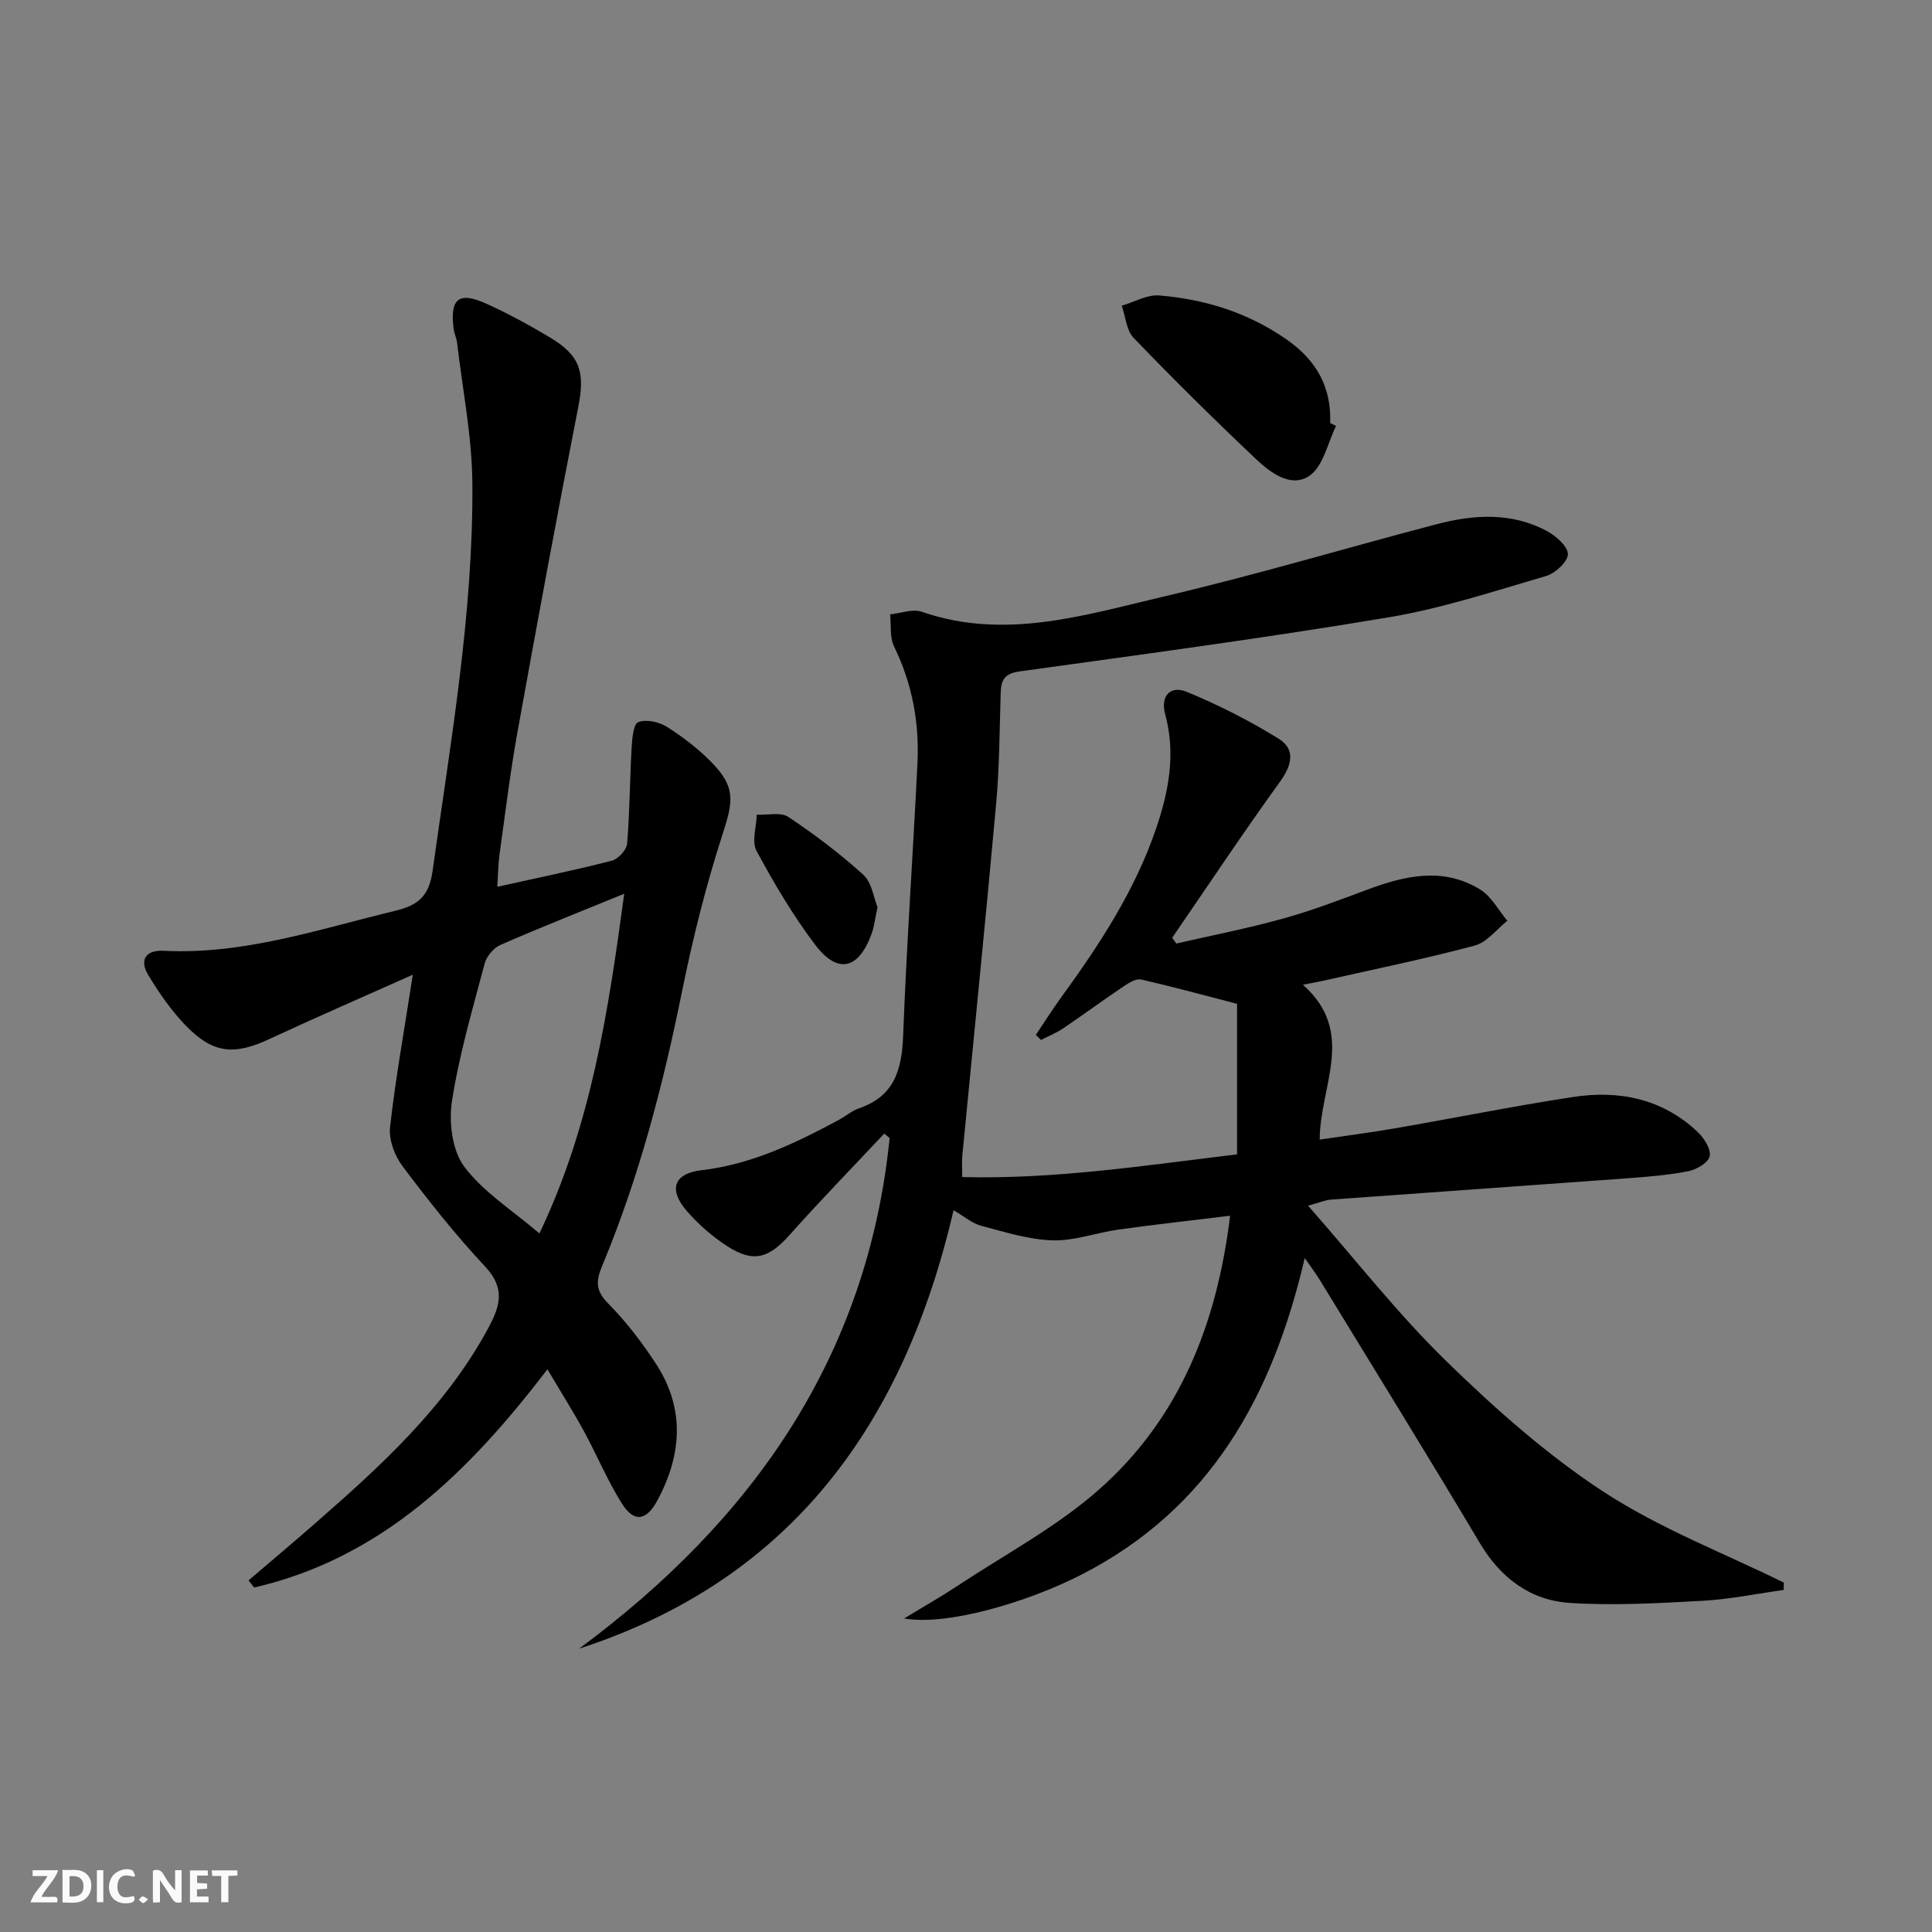
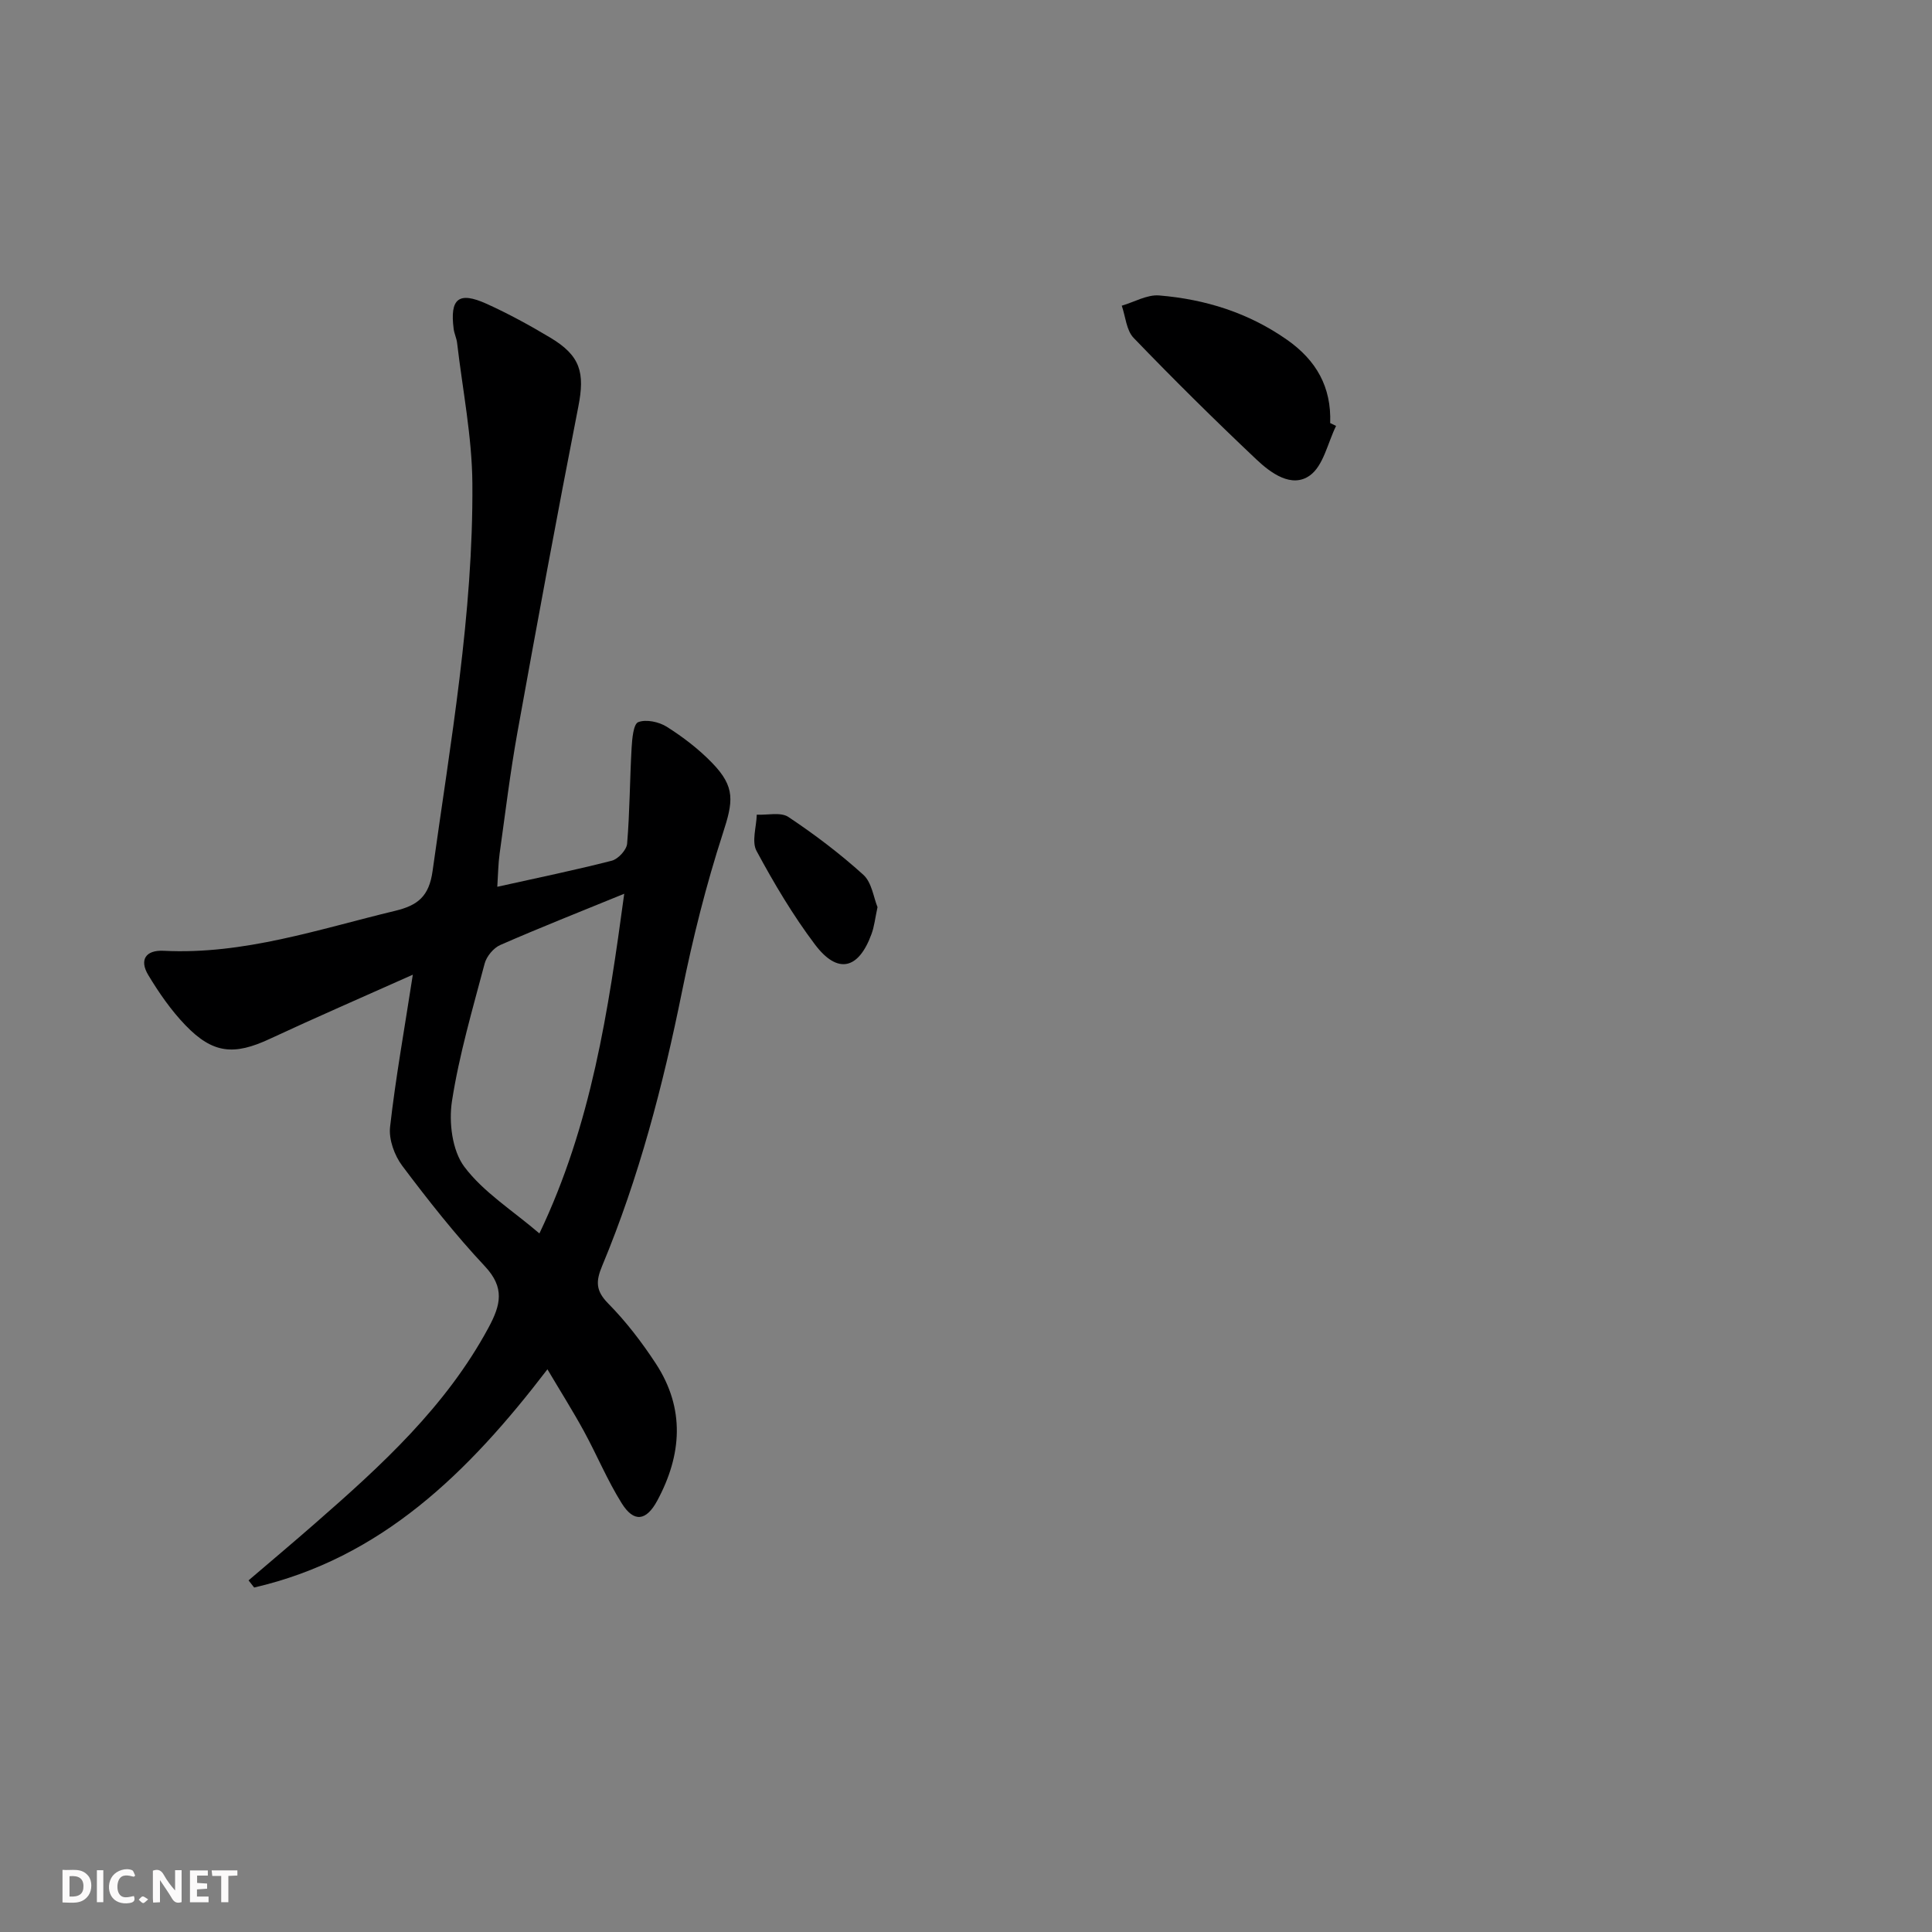
<svg xmlns="http://www.w3.org/2000/svg" enable-background="new 0 0 400 400" viewBox="0 0 400 400">
  <rect x="0" y="0" width="400" height="400" fill="#808080" stroke="none" />
  <g fill="#fbfafa">
    <path d="m37.59 393.81c-.92.31-1.52.05-2-.78-.7-1.2-1.52-2.34-2.47-3.78v4.59c-.55.03-.95.05-1.41.07-.03-.37-.06-.64-.06-.91 0-1.91 0-3.81 0-5.7 1.13-.41 1.77-.03 2.29.91.62 1.11 1.38 2.14 2.31 3.19v-4.2h1.35v6.61z" />
    <path d="m12.94 393.88v-6.75c1.9.19 3.93-.54 5.37 1.29.8 1.01.78 2.88.03 3.97-1.37 1.97-3.4 1.51-5.4 1.49m1.45-1.22c2.04.12 2.92-.58 2.89-2.21-.03-1.51-.98-2.19-2.89-2z" />
-     <path d="m11.81 393.87h-5.49c.68-2.18 2.47-3.48 3.51-5.45h-3.08v-1.21h5.29c-.71 2.13-2.44 3.48-3.47 5.51.86 0 1.63.04 2.39-.01.79-.05 1.14.21.85 1.16" />
    <path d="m39.33 393.86v-6.61h3.7v1.07h-2.22v1.52c.68.04 1.34.09 2.07.13v1.07c-.72.05-1.38.09-2.1.14v1.48h2.4v1.19h-3.85z" />
    <path d="m27.71 388.56c-1.15-.3-2.46-.61-3.1.64-.37.73-.41 1.93-.06 2.67.63 1.35 1.99.93 3.17.68.35.94-.01 1.32-.93 1.46-1.62.25-3.05-.27-3.76-1.48-.73-1.25-.6-3.03.31-4.17.88-1.11 2.71-1.7 4-1.16.32.13.44.74.65 1.12-.1.08-.19.16-.28.24" />
    <path d="m49.15 387.24v1.07c-.59.02-1.17.05-1.87.08v5.44h-1.48v-5.44h-1.85c-.05-.4-.08-.73-.13-1.15z" />
    <path d="m20.06 387.21h1.33v6.62h-1.33z" />
    <path d="m30.68 393.25c-.49.38-.8.79-1.05.76-.32-.05-.6-.45-.9-.7.26-.24.51-.64.8-.67.29-.04.62.3 1.15.61" />
  </g>
-   <path d="m183.07 234.7c-6.55 6.98-13.22 13.84-19.59 20.98-4.33 4.85-7.49 5.83-12.93 2.32-3.03-1.96-5.86-4.44-8.25-7.15-3.95-4.49-2.9-7.89 2.95-8.57 10.34-1.21 19.38-5.57 28.32-10.36 1.46-.78 2.78-1.94 4.32-2.47 7.34-2.52 8.84-8.07 9.1-15.12.71-18.77 2.04-37.53 2.96-56.29.41-8.42-1.09-16.51-4.84-24.19-.93-1.9-.58-4.41-.82-6.65 2.2-.22 4.65-1.2 6.55-.54 17.28 5.98 33.87.64 50.38-3.22 18.88-4.42 37.49-10 56.26-14.92 7.7-2.01 15.5-2.5 22.81 1.44 1.87 1.01 4.33 3.16 4.32 4.78-.01 1.56-2.61 3.96-4.5 4.51-10.8 3.16-21.59 6.72-32.65 8.57-25.38 4.25-50.9 7.66-76.39 11.19-3.16.44-3.81 1.84-3.89 4.49-.24 7.65-.25 15.32-.94 22.93-2.2 24.31-4.67 48.6-7.01 72.89-.11 1.14-.01 2.31-.01 4.38 18.99.49 37.59-2.37 56.9-4.7 0-10.92 0-21.46 0-31.17-7.1-1.84-13.44-3.57-19.84-5.03-1.01-.23-2.44.6-3.45 1.28-4.28 2.88-8.44 5.94-12.71 8.83-1.42.96-3.05 1.61-4.59 2.4-.36-.35-.71-.7-1.07-1.05 1.77-2.63 3.46-5.31 5.32-7.87 7.85-10.8 15.13-21.91 19.51-34.65 2.67-7.78 4.19-15.62 1.95-23.86-1.02-3.74 1.03-6.07 4.5-4.63 6.53 2.7 12.92 5.94 18.93 9.65 3.61 2.23 2.84 5.49.32 8.97-7.65 10.6-14.9 21.5-22.3 32.28.28.4.56.8.85 1.2 7.37-1.69 14.8-3.14 22.08-5.16 5.9-1.63 11.65-3.83 17.39-5.97 7.85-2.93 15.76-4.78 23.44-.06 2.33 1.43 3.78 4.28 5.63 6.48-2.24 1.77-4.24 4.47-6.78 5.14-10.41 2.77-20.98 4.93-31.5 7.31-.92.21-1.86.36-4.05.79 11.13 9.86 3.52 20.87 3.48 32.06 5.34-.79 10.5-1.45 15.63-2.34 12.26-2.12 24.46-4.58 36.75-6.47 9.61-1.48 18.62.33 25.93 7.29 1.31 1.25 2.74 3.54 2.43 4.98-.28 1.32-2.73 2.76-4.43 3.09-4.22.82-8.54 1.16-12.84 1.48-20.39 1.5-40.79 2.91-61.18 4.4-1.09.08-2.14.56-4.7 1.25 9.9 11.26 18.61 22.44 28.67 32.24 10.09 9.83 20.81 19.36 32.56 27.03 11.57 7.56 24.78 12.62 37.27 18.77-.01.51-.01 1.02-.02 1.52-5.61.78-11.19 1.94-16.83 2.25-9.12.5-18.31 1.02-27.41.44-8.2-.53-14.35-5.12-18.69-12.42-10.89-18.29-22.1-36.39-33.19-54.56-.76-1.24-1.65-2.41-3.05-4.43-6.68 28.72-19.68 51.98-46.26 65.57-11.56 5.91-28.09 10.61-36.67 9.05 4.34-2.64 7.68-4.52 10.86-6.63 9.94-6.59 20.7-12.28 29.55-20.12 16.47-14.59 24.32-33.99 27.07-56.62-8.05.98-15.56 1.81-23.05 2.85-4.6.64-9.17 2.38-13.71 2.24-4.97-.15-9.94-1.74-14.82-3.03-1.84-.49-3.43-1.9-5.67-3.21-10.19 43.77-33.2 76.38-77.53 90.78 35.94-26.59 59.7-60.41 64.29-105.73-.37-.29-.74-.6-1.12-.91z" fill="#000001" />
  <path d="m85.47 201.8c-10.58 4.73-20.16 8.88-29.62 13.29-7.39 3.45-11.77 3.09-17.48-2.85-2.96-3.08-5.46-6.69-7.67-10.36-1.88-3.12-.58-5.22 3.19-5.03 16.6.84 32.11-4.47 47.91-8.27 4.7-1.13 7.03-2.99 7.76-8.24 3.71-26.66 8.44-53.22 8.24-80.23-.07-9.71-2.03-19.4-3.16-29.1-.11-.97-.58-1.91-.71-2.88-.82-6.33 1.02-7.85 6.84-5.22 4.52 2.05 8.91 4.45 13.17 7 6.27 3.75 7.17 7.27 5.8 14.26-4.4 22.44-8.55 44.94-12.61 67.44-1.5 8.33-2.52 16.74-3.69 25.13-.29 2.1-.31 4.24-.48 6.86 8.26-1.84 16.03-3.43 23.7-5.4 1.32-.34 3.07-2.23 3.18-3.53.55-6.6.55-13.24.93-19.86.11-1.87.37-4.91 1.37-5.3 1.64-.63 4.29-.06 5.91.96 3.35 2.12 6.58 4.59 9.34 7.43 4.95 5.08 4.41 8.05 2.24 14.73-3.46 10.68-6.2 21.65-8.43 32.67-3.93 19.42-8.9 38.49-16.53 56.79-1.32 3.16-1.37 5.13 1.24 7.77 3.71 3.76 6.99 8.05 9.89 12.48 6.06 9.28 5.39 18.87.28 28.35-2.28 4.23-4.84 4.58-7.36.55-2.98-4.76-5.15-10.03-7.85-14.97-2.27-4.15-4.8-8.16-7.53-12.77-16.41 21.46-34.45 39.11-60.72 45.18-.39-.49-.77-.99-1.16-1.48 4.61-3.94 9.25-7.84 13.81-11.83 13.69-11.95 27.06-24.15 35.87-40.49 2.53-4.7 3.42-8.26-.75-12.71-6.13-6.54-11.71-13.62-17.1-20.79-1.62-2.15-2.82-5.46-2.53-8.05 1.13-10.04 2.93-19.99 4.71-31.53zm43.77-16.76c-9.17 3.75-17.48 7.03-25.66 10.61-1.4.61-2.85 2.36-3.24 3.85-2.5 9.45-5.28 18.88-6.77 28.51-.67 4.37.05 10.2 2.56 13.55 3.96 5.28 9.97 9.03 15.55 13.81 10.77-22.56 14.27-46.09 17.56-70.33z" fill="#000001" />
  <path d="m276.62 88.18c-1.74 3.52-2.62 8.26-5.44 10.27-3.75 2.67-8.07-.5-11.06-3.33-8.67-8.19-17.15-16.58-25.42-25.17-1.5-1.56-1.67-4.41-2.45-6.66 2.59-.75 5.24-2.33 7.75-2.12 9.53.79 18.46 3.57 26.44 9.16 6.1 4.27 9.23 9.81 8.96 17.26.41.19.81.39 1.22.59z" fill="#000001" />
  <path d="m181.68 187.81c-.5 2.33-.67 4-1.23 5.53-2.68 7.39-7.03 8.43-11.72 2.21-4.57-6.06-8.49-12.68-12.1-19.38-1.04-1.93-.02-4.97.05-7.5 2.21.11 4.95-.58 6.54.47 5.44 3.62 10.7 7.61 15.54 11.99 1.75 1.6 2.11 4.72 2.92 6.68z" fill="#000001" />
</svg>